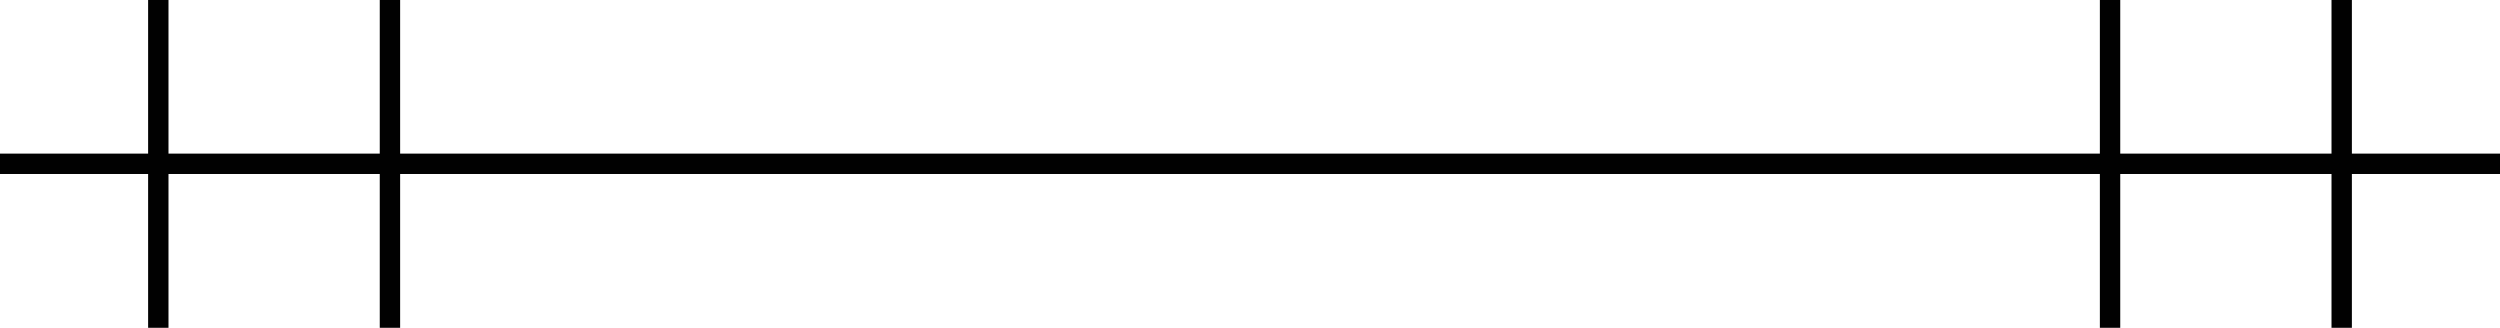
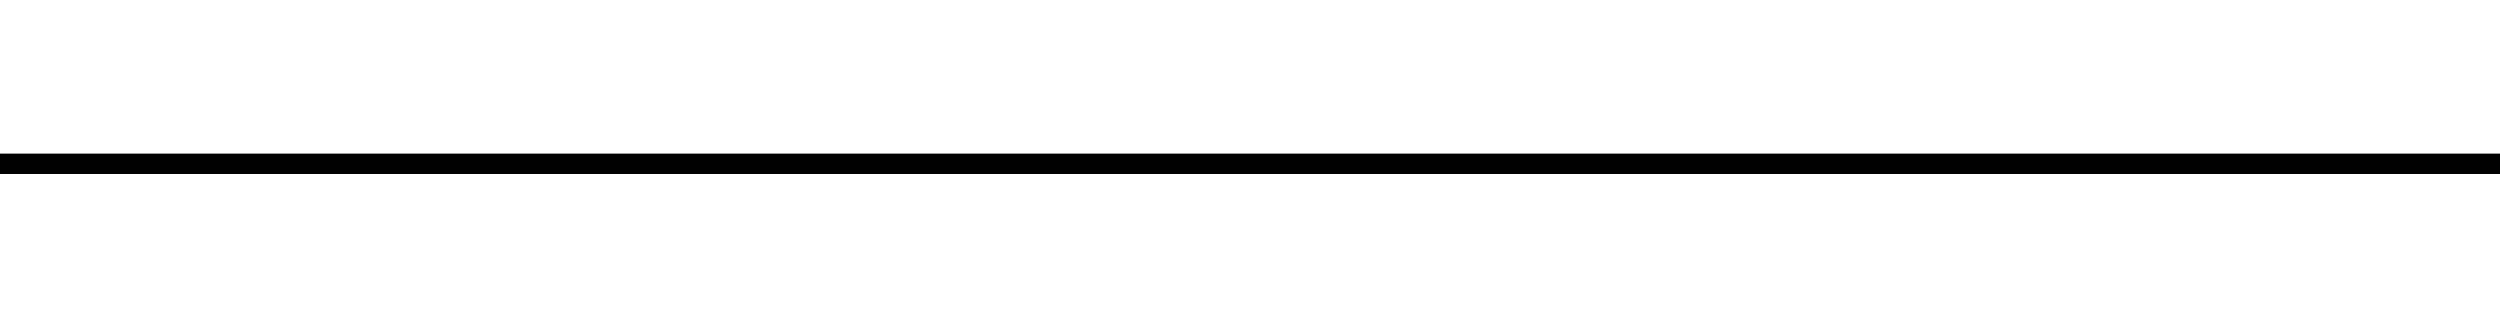
<svg xmlns="http://www.w3.org/2000/svg" viewBox="0 0 122.71 16.09">
  <defs>
    <style>.a{fill:none;stroke:#010101;stroke-miterlimit:10;}</style>
  </defs>
  <title>OneOnly</title>
  <line class="a" y1="8.04" x2="122.71" y2="8.04" />
-   <line class="a" x1="19.14" x2="19.14" y2="16.09" />
-   <line class="a" x1="7.77" x2="7.77" y2="16.09" />
-   <line class="a" x1="103.57" x2="103.57" y2="16.09" />
-   <line class="a" x1="114.94" x2="114.94" y2="16.09" />
</svg>